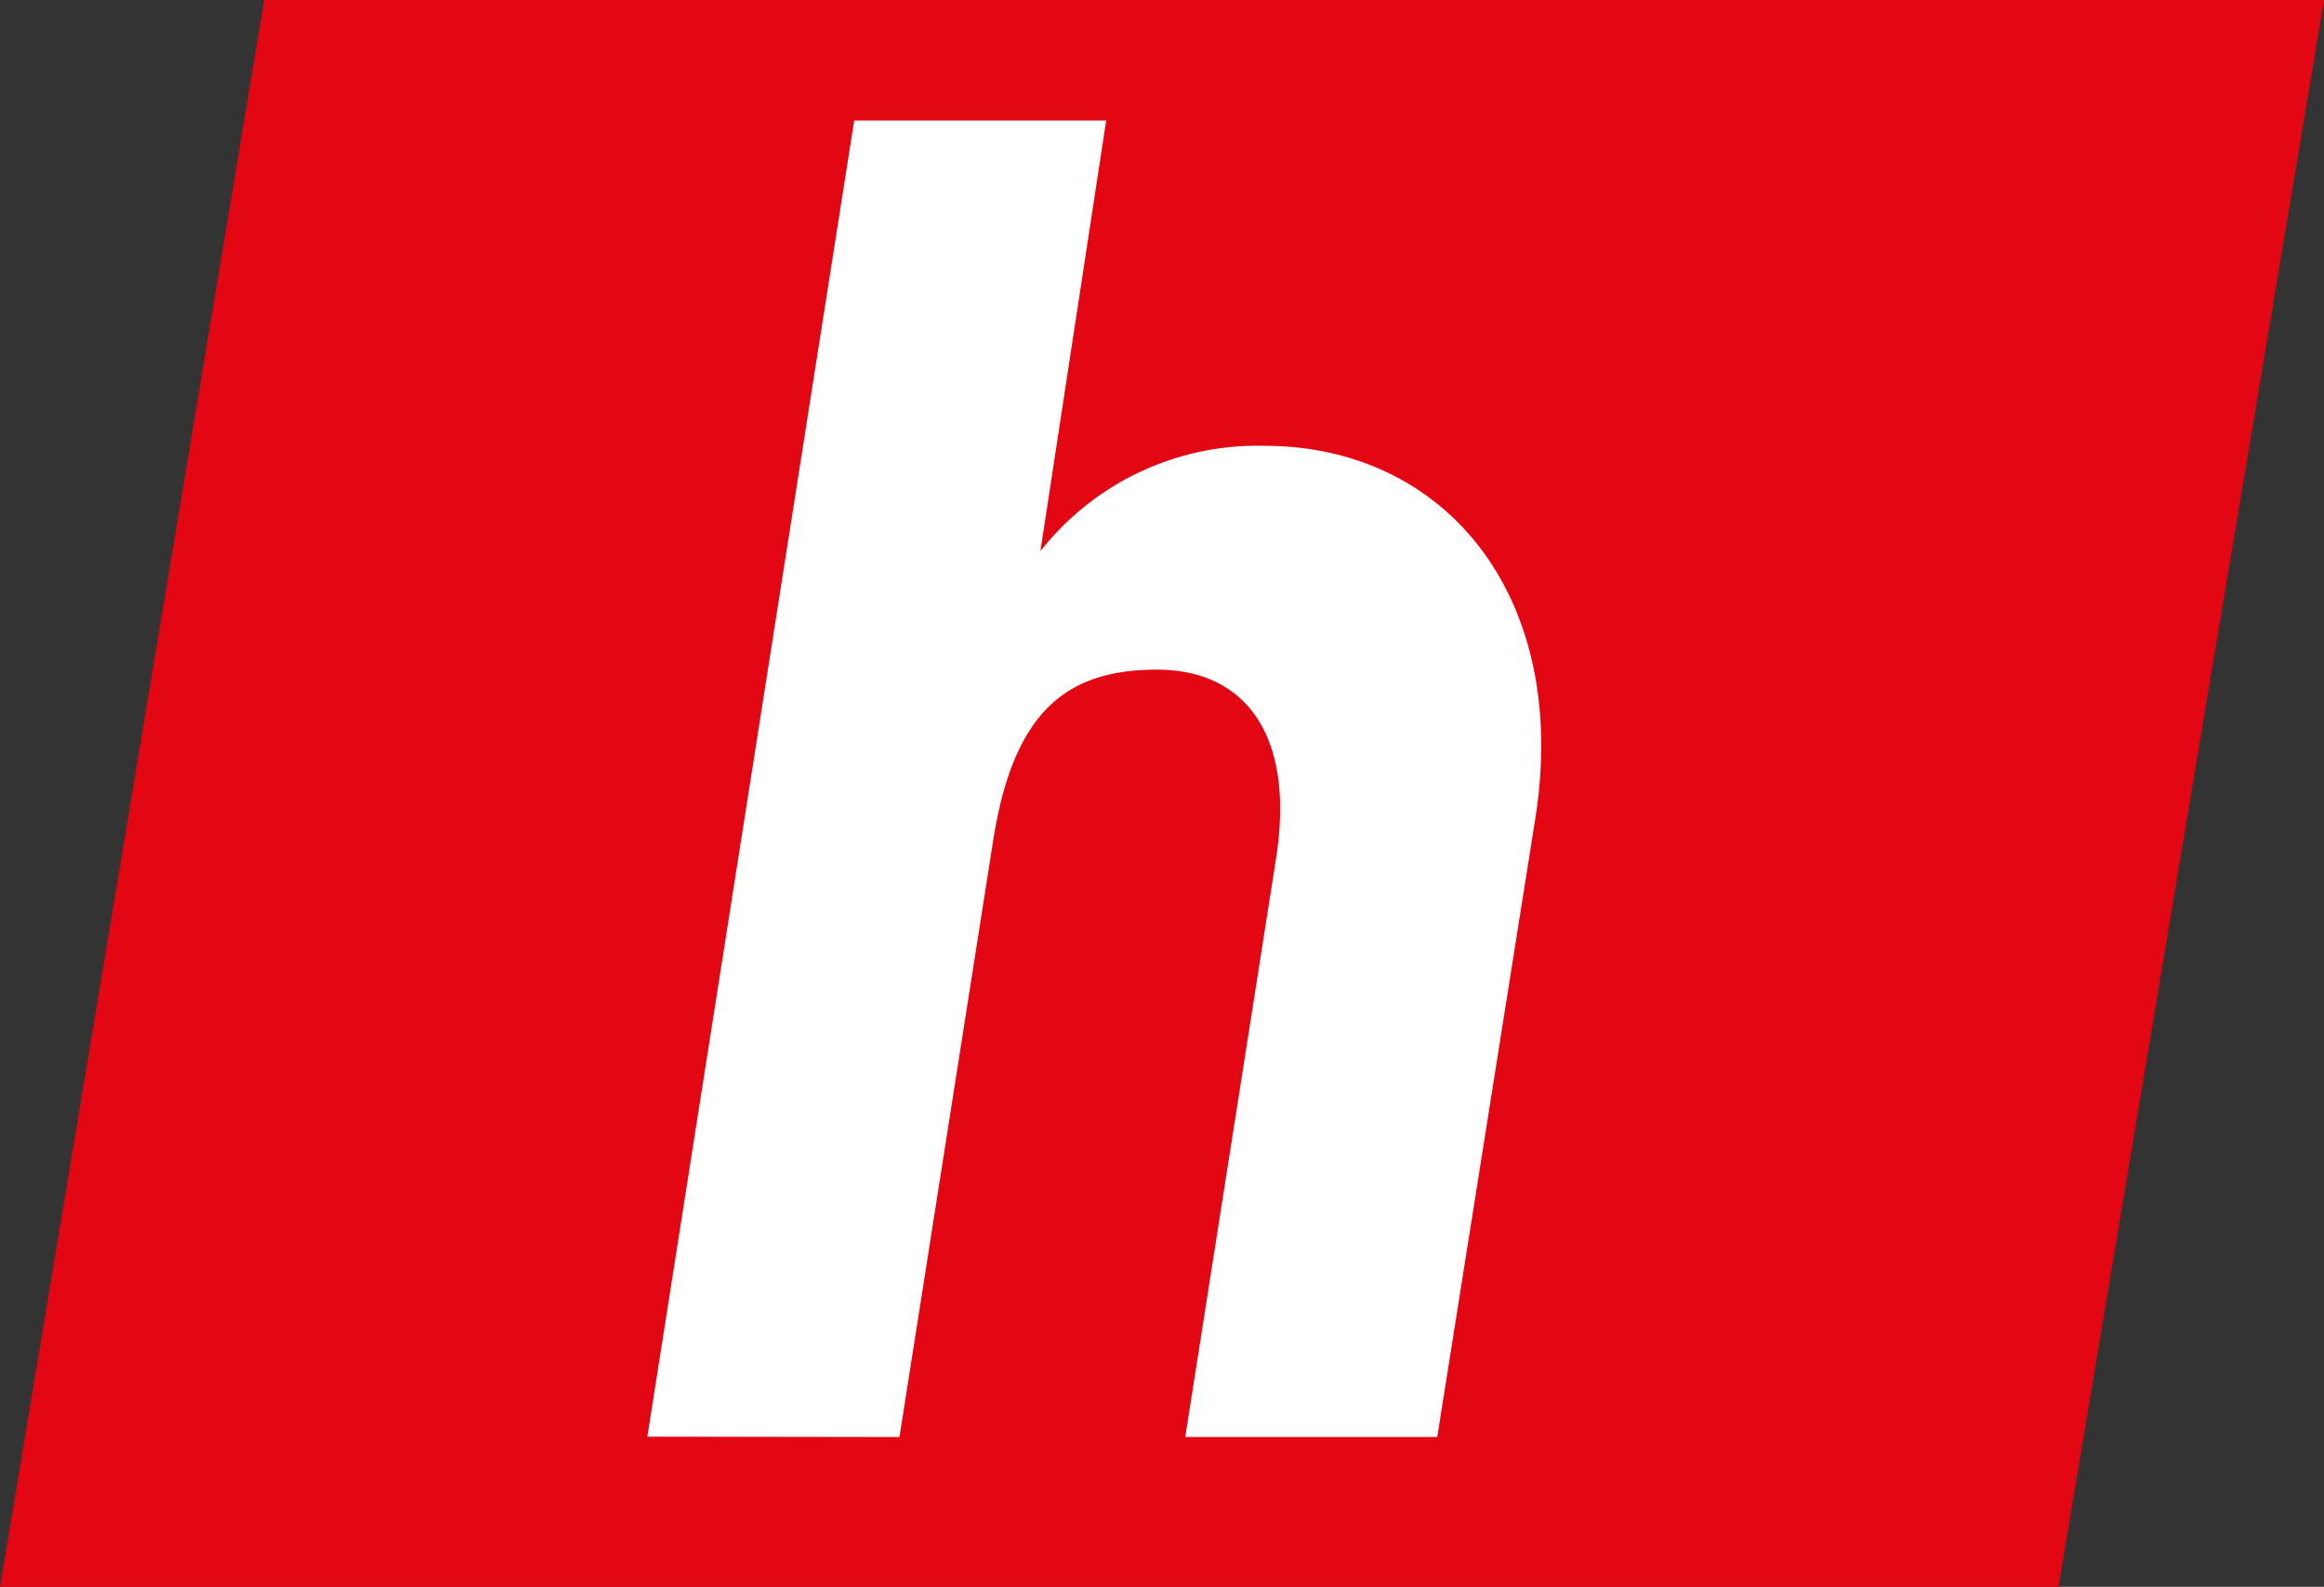
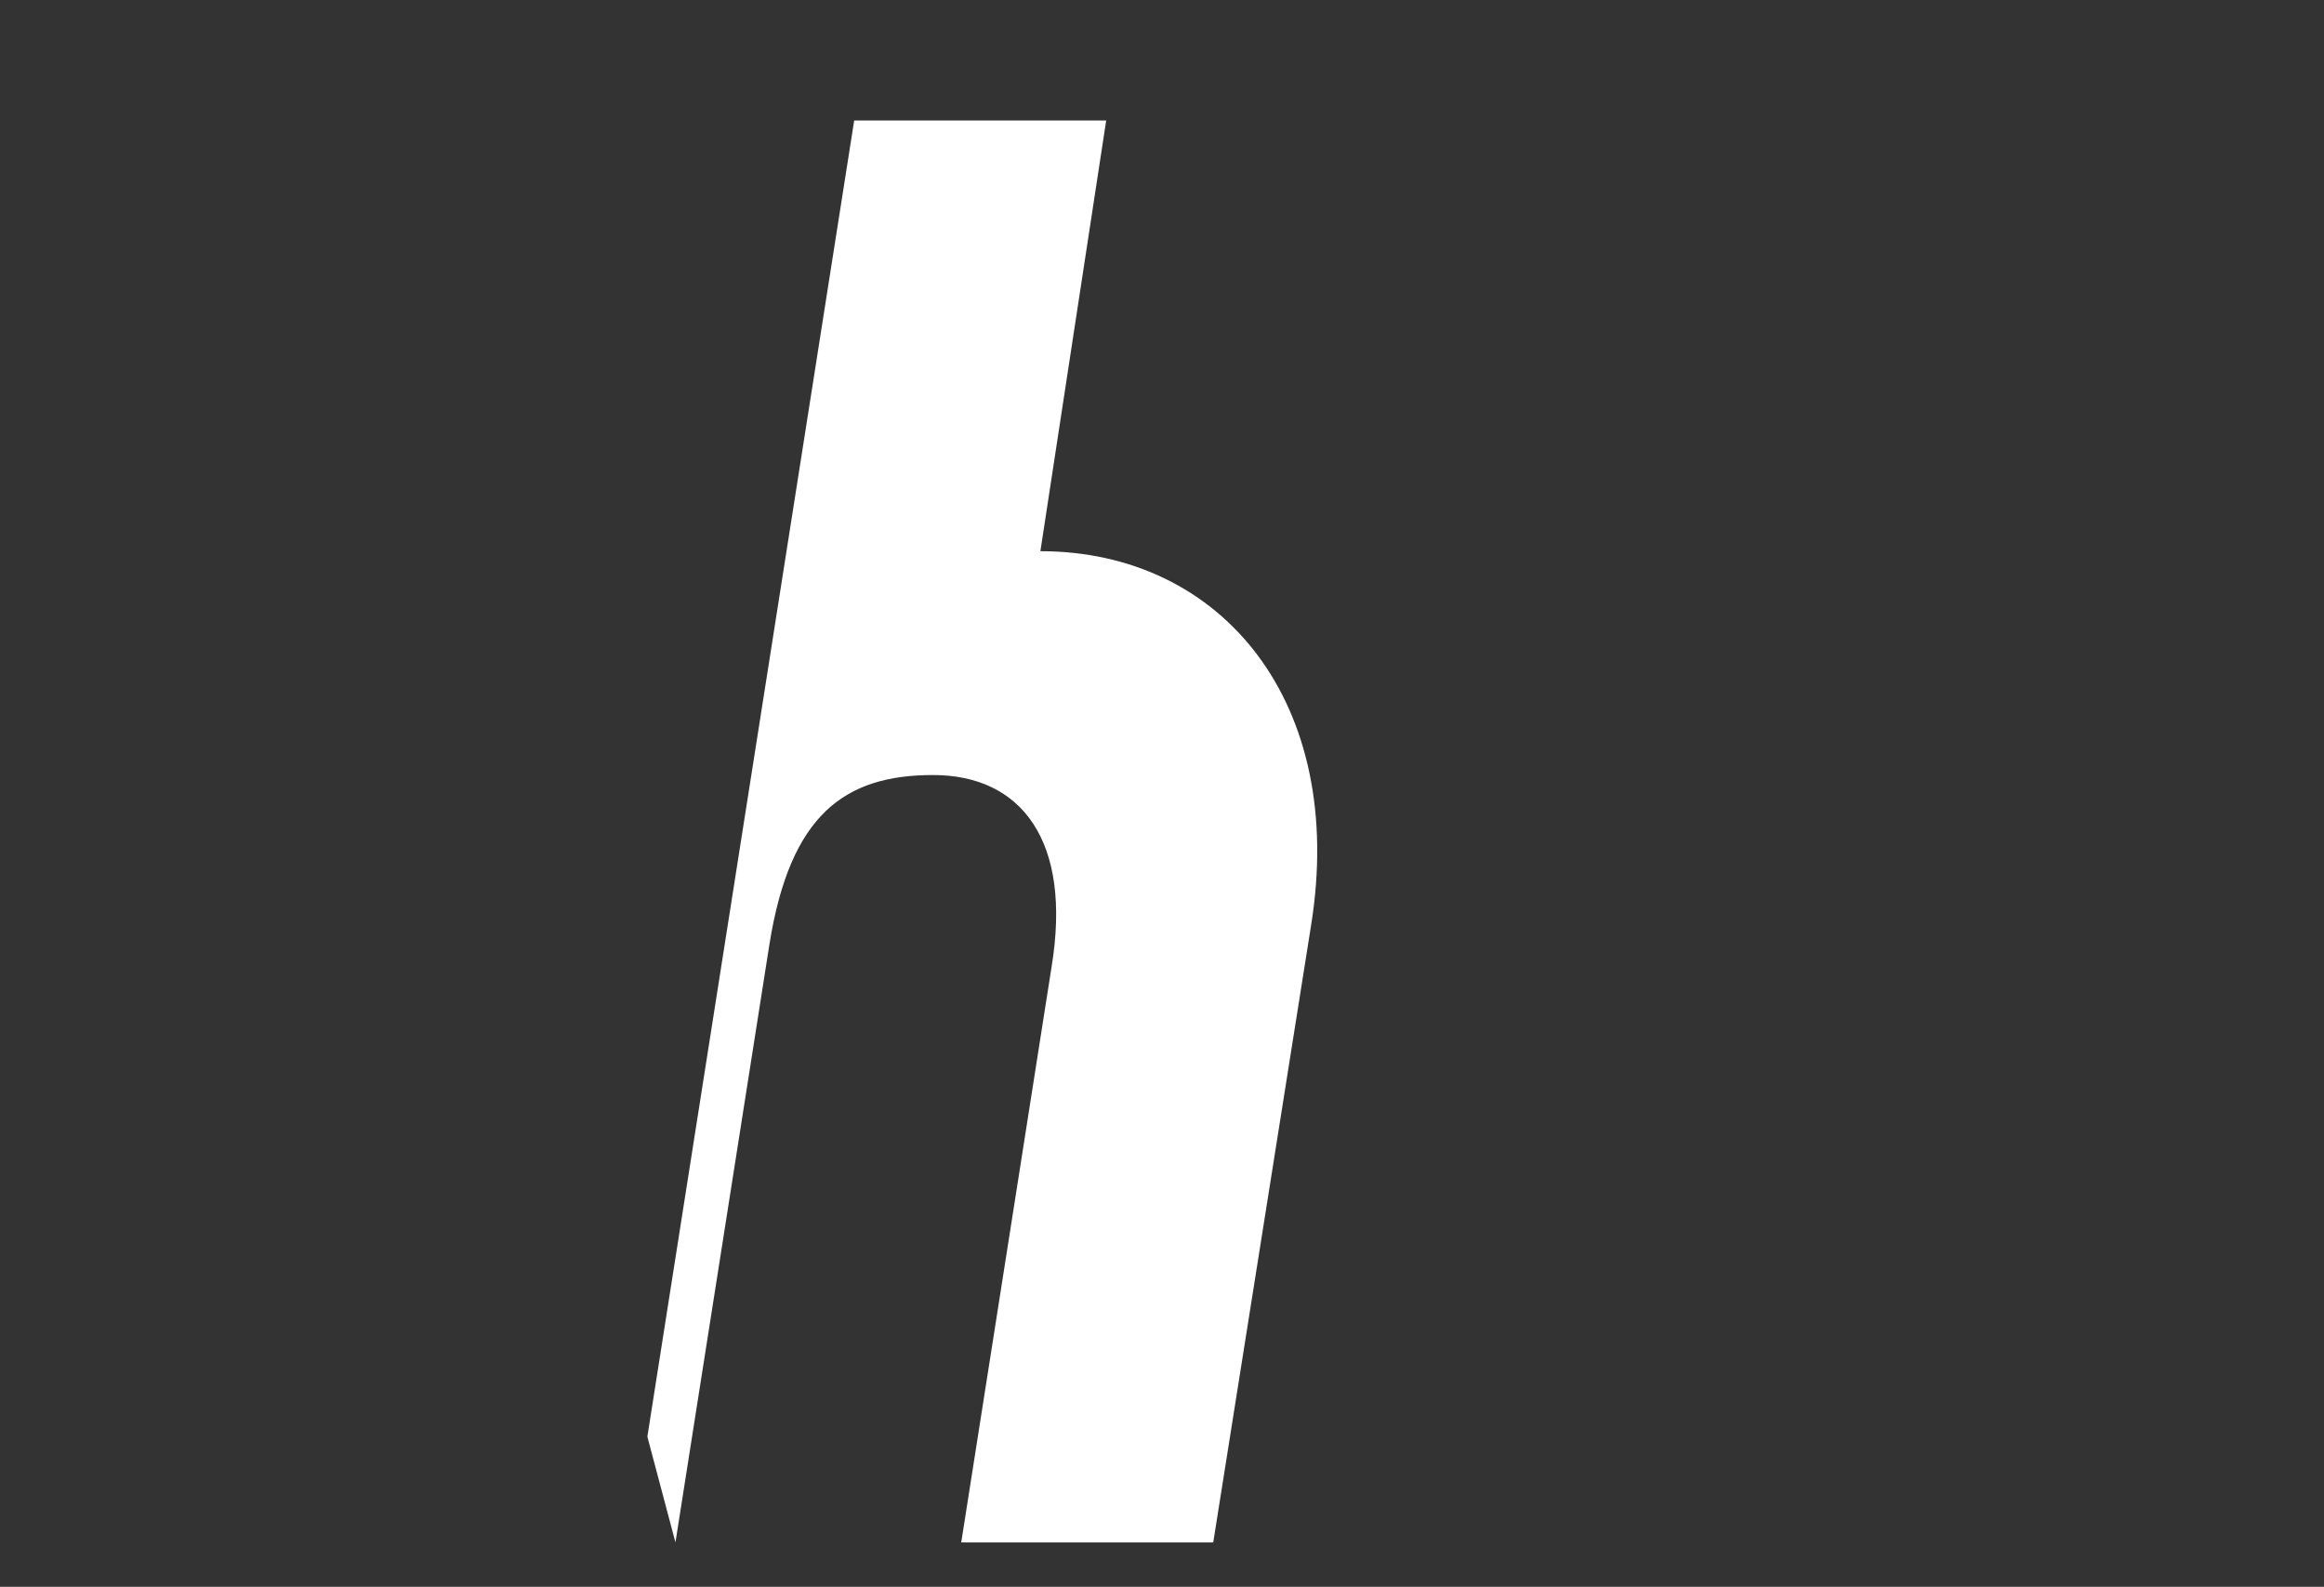
<svg xmlns="http://www.w3.org/2000/svg" id="Ebene_1" data-name="Ebene 1" viewBox="0 0 249 170">
  <rect x="0" y="0" width="249" height="170" fill="#333333" stroke="none" />
-   <polygon points="28.31 0 0 170 220.55 170 249 0 28.31 0" fill="#e30613" />
-   <path d="M262.64,413.53l22.16-141h27l-7.05,46.14a29.57,29.57,0,0,1,24-11.29c19.54,0,32.84,16.33,29,40.1l-10.48,66.09h-27l9.68-61.66c2.21-13.5-3.23-20.55-12.7-20.55s-15.31,4.23-17.53,18.13l-10.07,64.08Z" transform="translate(-193.28 -259.62)" fill="#fff" />
+   <path d="M262.64,413.53l22.16-141h27l-7.05,46.14c19.54,0,32.84,16.33,29,40.1l-10.48,66.09h-27l9.68-61.66c2.21-13.5-3.23-20.55-12.7-20.55s-15.31,4.23-17.53,18.13l-10.07,64.08Z" transform="translate(-193.28 -259.62)" fill="#fff" />
</svg>